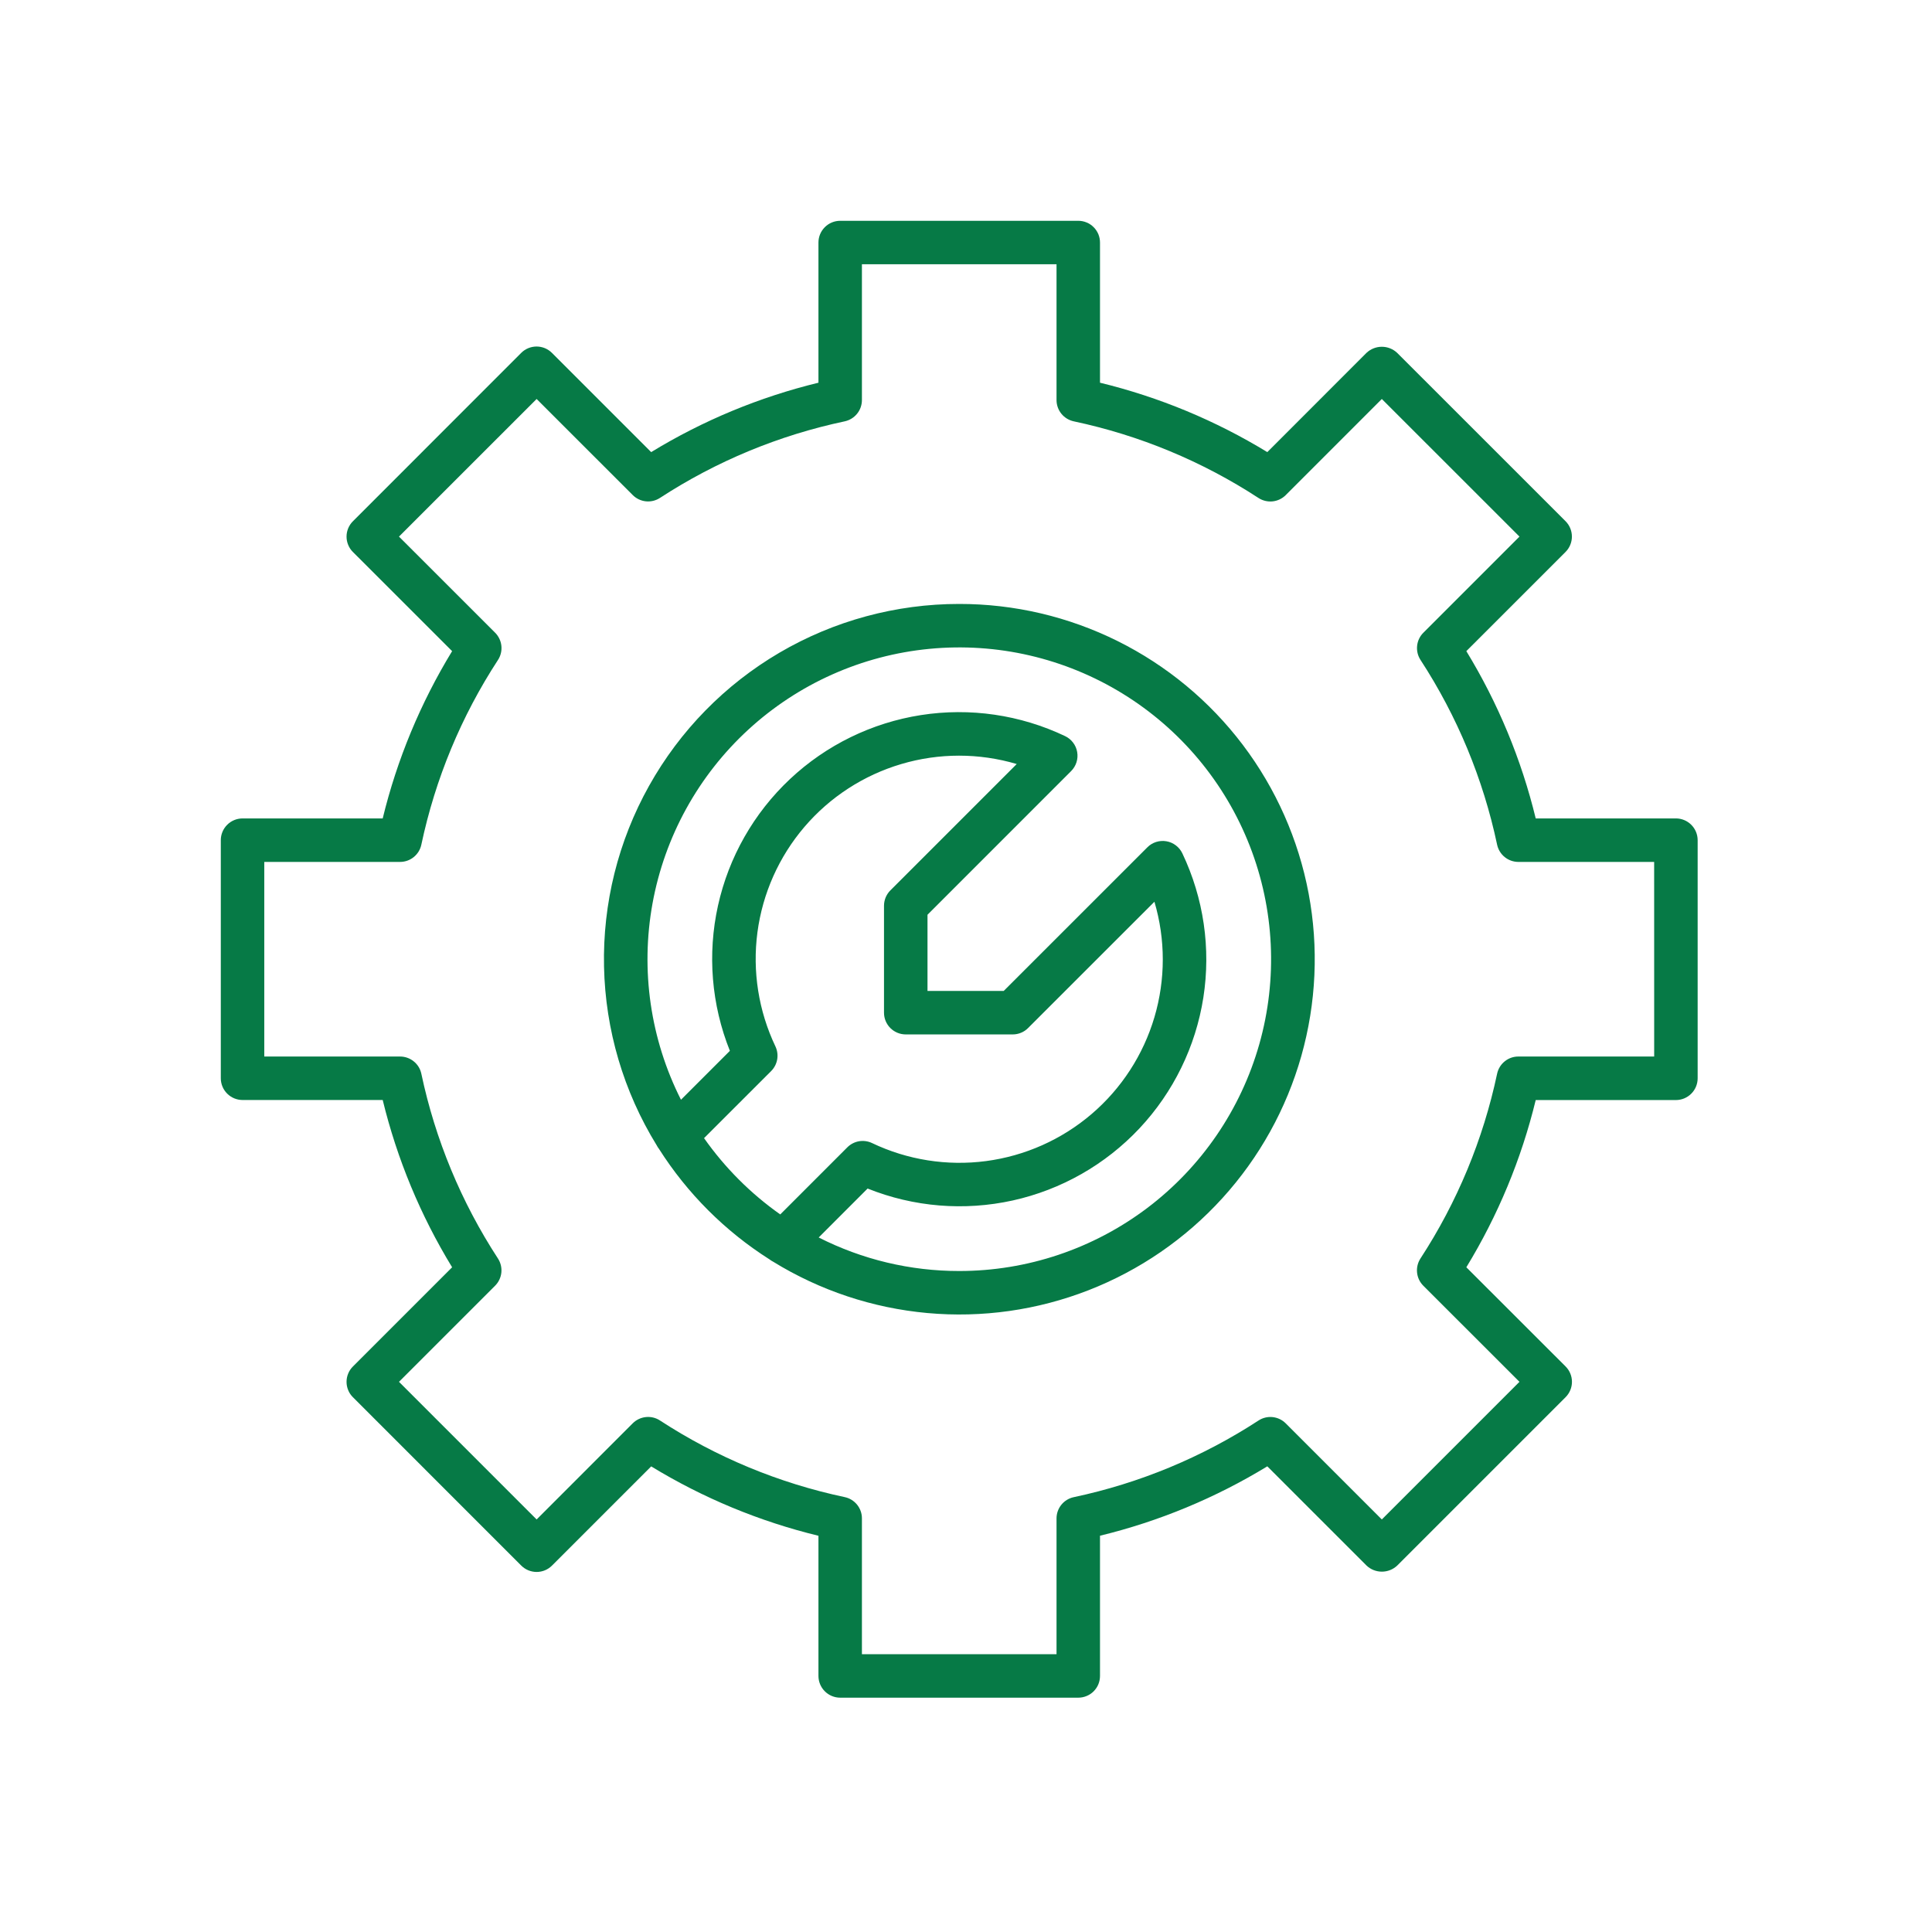
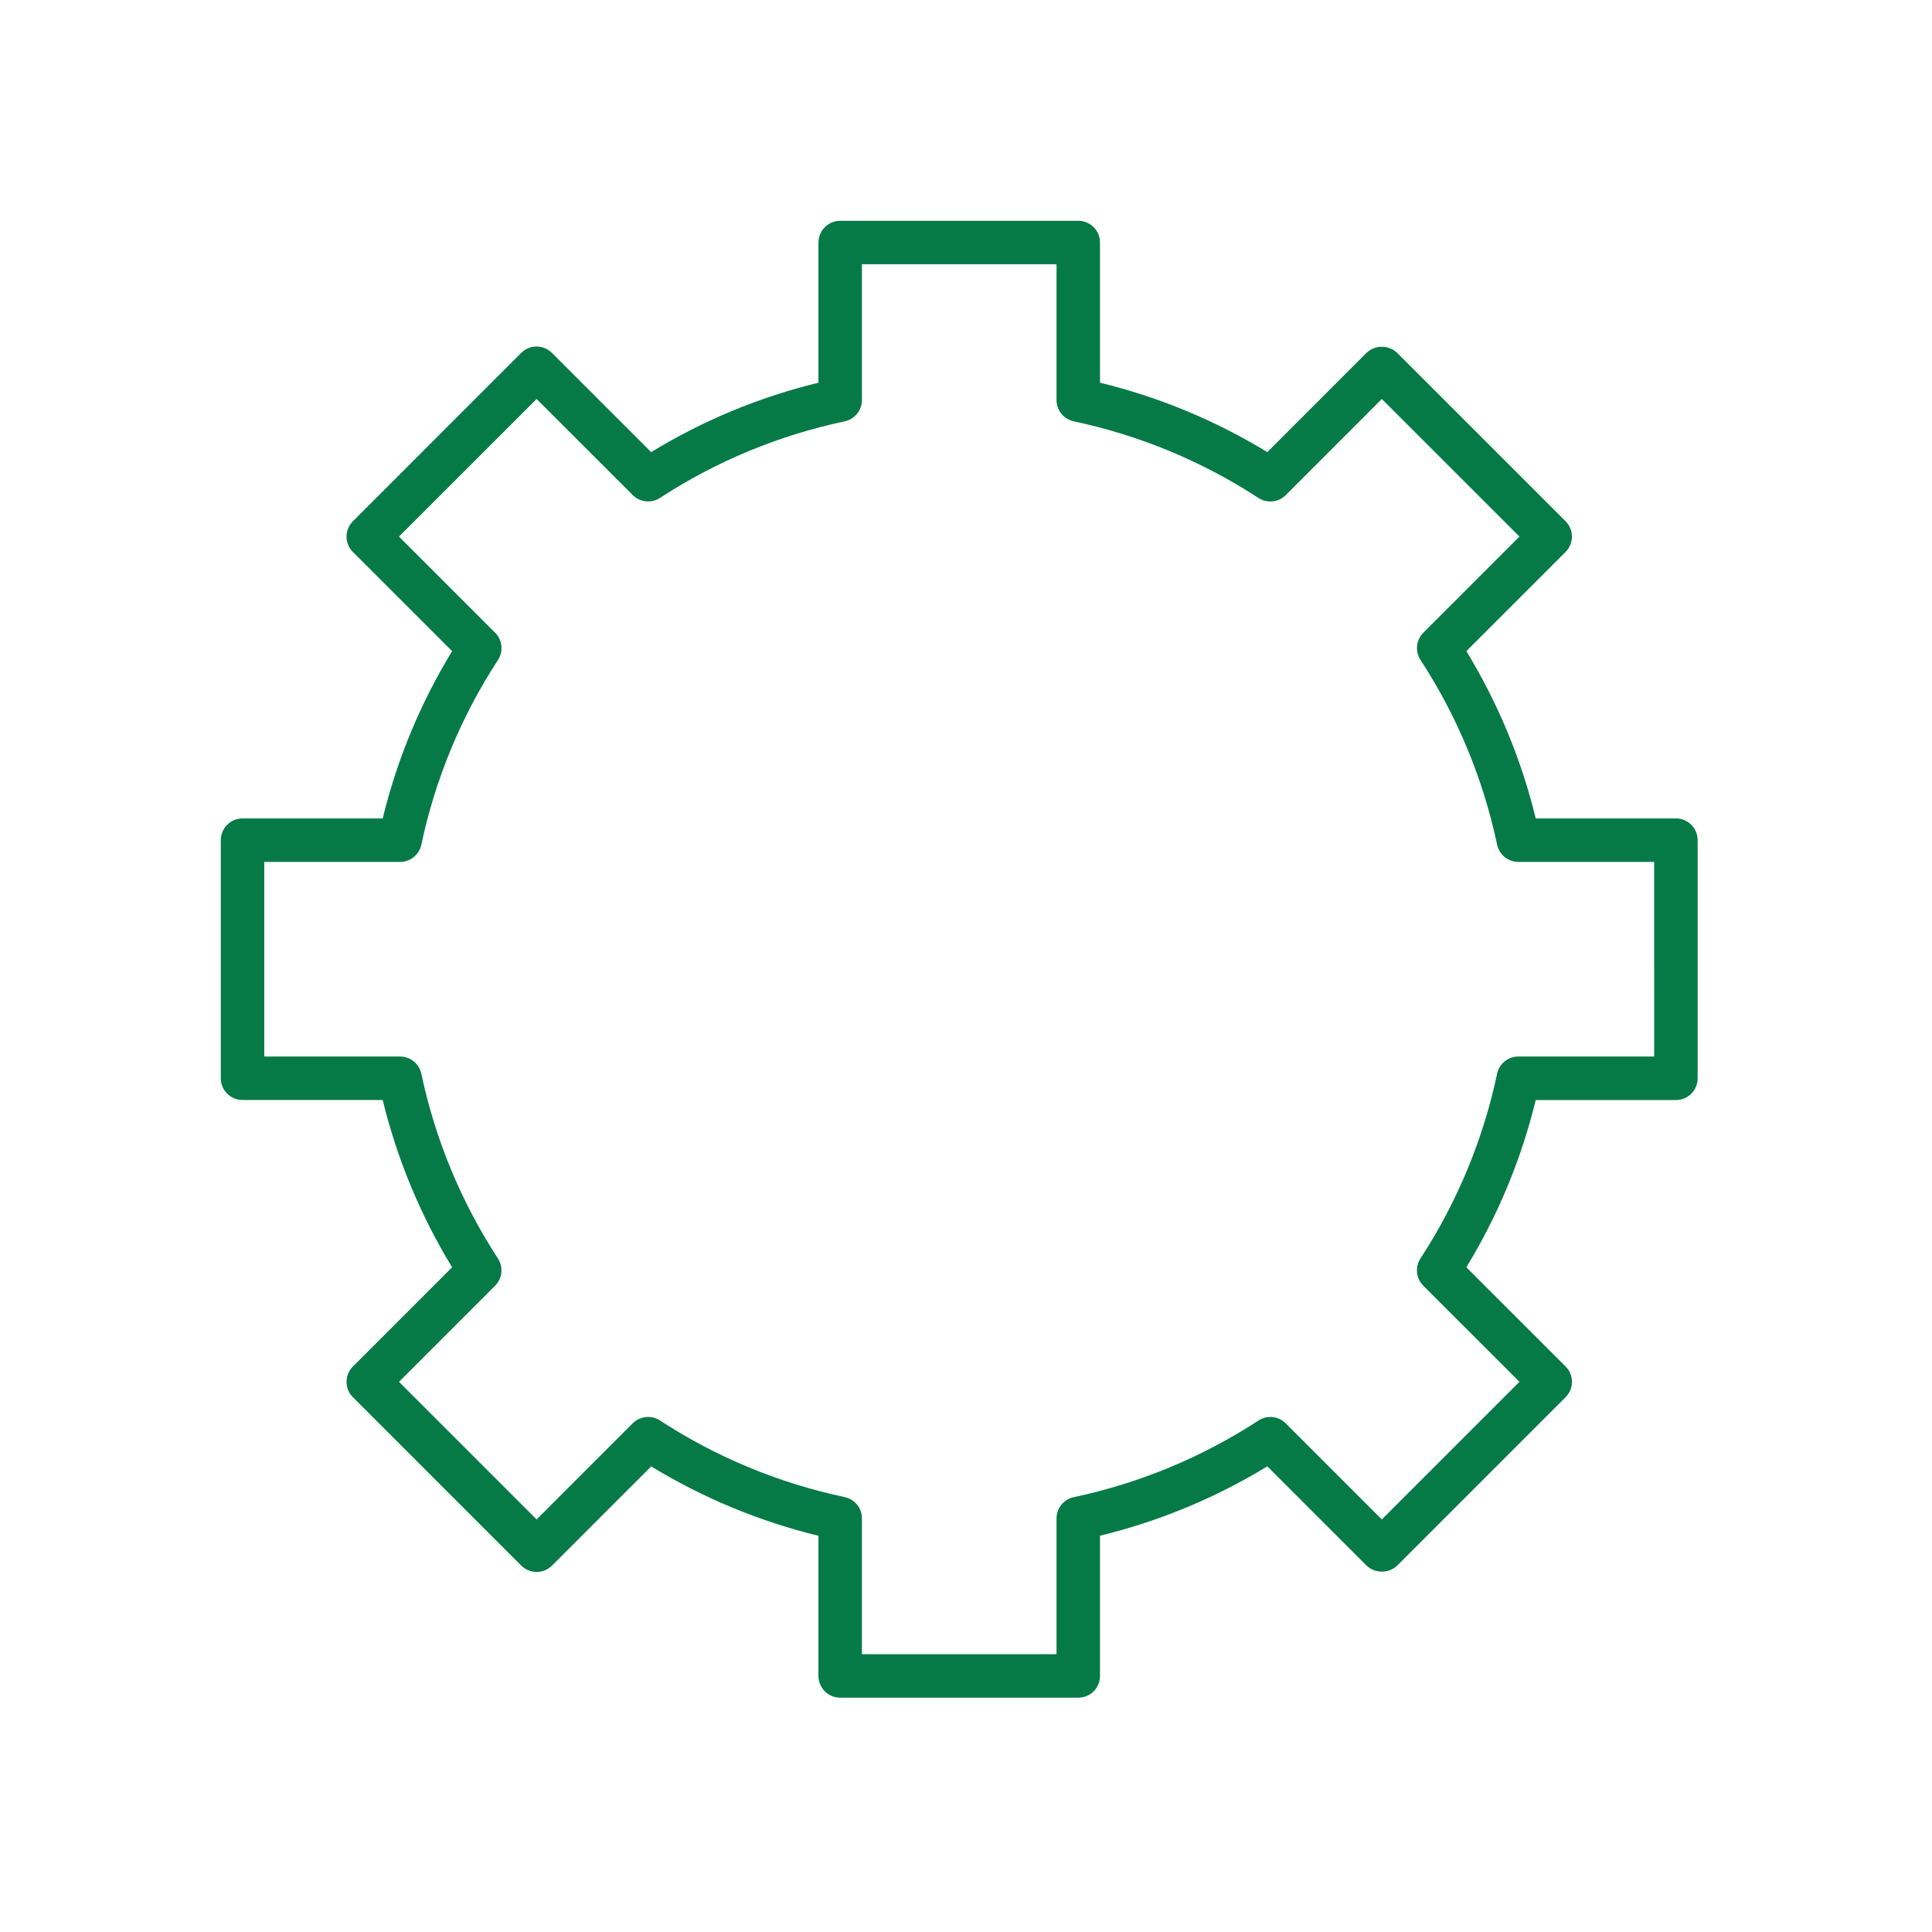
<svg xmlns="http://www.w3.org/2000/svg" width="70" height="70" viewBox="0 0 70 70" fill="none">
-   <path d="M34.755 21.882C32.465 21.881 30.215 22.491 28.24 23.649C26.264 24.808 24.634 26.473 23.517 28.472C22.399 30.471 21.836 32.732 21.885 35.022C21.933 37.311 22.592 39.546 23.793 41.496C23.817 41.542 23.844 41.586 23.876 41.626C24.901 43.24 26.269 44.608 27.884 45.632C27.924 45.663 27.966 45.69 28.011 45.713C29.706 46.757 31.619 47.394 33.602 47.574C35.584 47.754 37.581 47.471 39.435 46.749C41.29 46.026 42.952 44.884 44.29 43.411C45.629 41.938 46.608 40.174 47.15 38.259C47.691 36.344 47.782 34.329 47.414 32.373C47.046 30.417 46.229 28.573 45.028 26.986C43.827 25.399 42.274 24.112 40.491 23.226C38.709 22.341 36.745 21.88 34.755 21.882ZM25.509 41.237L27.94 38.807C28.055 38.692 28.131 38.545 28.159 38.385C28.187 38.224 28.164 38.06 28.095 37.913C27.483 36.627 27.257 35.192 27.443 33.781C27.63 32.37 28.221 31.043 29.146 29.96C30.071 28.878 31.29 28.087 32.655 27.683C34.02 27.278 35.472 27.278 36.838 27.682L32.26 32.26C32.187 32.333 32.129 32.42 32.089 32.515C32.05 32.611 32.029 32.713 32.029 32.816V36.692C32.029 36.901 32.112 37.101 32.26 37.249C32.408 37.396 32.608 37.479 32.817 37.479H36.693C36.796 37.479 36.898 37.459 36.994 37.419C37.09 37.38 37.176 37.322 37.249 37.248L41.827 32.672C42.231 34.037 42.231 35.49 41.827 36.855C41.423 38.221 40.632 39.44 39.549 40.365C38.466 41.29 37.139 41.881 35.727 42.068C34.316 42.254 32.88 42.028 31.595 41.415C31.448 41.345 31.283 41.323 31.123 41.35C30.963 41.378 30.815 41.455 30.7 41.57L28.27 44.001C27.198 43.245 26.264 42.31 25.509 41.237ZM34.755 46.051C32.985 46.053 31.241 45.637 29.663 44.836L31.435 43.063C33.105 43.733 34.938 43.883 36.695 43.495C38.452 43.106 40.051 42.196 41.283 40.885C42.514 39.573 43.322 37.92 43.6 36.142C43.877 34.364 43.612 32.544 42.839 30.919C42.785 30.805 42.704 30.706 42.604 30.63C42.504 30.553 42.386 30.502 42.262 30.481C42.138 30.459 42.01 30.468 41.889 30.506C41.769 30.544 41.66 30.61 41.571 30.7L36.366 35.904H33.605V33.143L38.809 27.938C38.898 27.849 38.965 27.739 39.003 27.619C39.041 27.499 39.05 27.371 39.028 27.247C39.007 27.123 38.956 27.005 38.879 26.905C38.803 26.804 38.703 26.724 38.589 26.67C36.965 25.897 35.144 25.631 33.366 25.909C31.589 26.187 29.936 26.994 28.624 28.226C27.312 29.458 26.403 31.057 26.014 32.813C25.625 34.57 25.776 36.404 26.445 38.074L24.673 39.846C23.564 37.651 23.202 35.153 23.642 32.733C24.083 30.312 25.301 28.102 27.112 26.437C28.923 24.772 31.228 23.744 33.676 23.509C36.125 23.273 38.583 23.844 40.678 25.133C42.773 26.422 44.39 28.36 45.283 30.652C46.176 32.944 46.297 35.465 45.627 37.832C44.956 40.199 43.532 42.282 41.57 43.766C39.607 45.249 37.215 46.052 34.755 46.051Z" fill="#067A46" />
  <path d="M60.721 29.653H55.642C55.123 27.515 54.274 25.47 53.128 23.592L56.723 19.998C56.87 19.85 56.953 19.65 56.953 19.441C56.953 19.232 56.87 19.032 56.723 18.884L50.623 12.786C50.473 12.644 50.273 12.564 50.066 12.564C49.859 12.564 49.66 12.644 49.509 12.786L45.917 16.381C44.038 15.234 41.994 14.386 39.855 13.866V8.788C39.855 8.684 39.835 8.582 39.796 8.486C39.756 8.391 39.698 8.304 39.625 8.231C39.552 8.157 39.465 8.099 39.369 8.06C39.274 8.02 39.171 8 39.068 8H30.442C30.233 8 30.032 8.083 29.885 8.231C29.737 8.378 29.654 8.579 29.654 8.788V13.866C27.516 14.386 25.471 15.234 23.593 16.381L19.998 12.786C19.925 12.713 19.838 12.655 19.743 12.615C19.647 12.576 19.545 12.555 19.441 12.555C19.338 12.555 19.235 12.576 19.14 12.615C19.044 12.655 18.957 12.713 18.884 12.786L12.787 18.886C12.713 18.959 12.655 19.046 12.616 19.141C12.576 19.237 12.556 19.339 12.556 19.443C12.556 19.546 12.576 19.648 12.616 19.744C12.655 19.84 12.713 19.927 12.787 20L16.381 23.592C15.235 25.471 14.386 27.515 13.866 29.653H8.788C8.579 29.654 8.379 29.736 8.231 29.884C8.083 30.032 8 30.232 8 30.441V39.067C8 39.276 8.083 39.476 8.231 39.624C8.379 39.772 8.579 39.855 8.788 39.855H13.866C14.386 41.993 15.235 44.038 16.381 45.916L12.787 49.511C12.713 49.584 12.655 49.67 12.616 49.766C12.576 49.862 12.556 49.964 12.556 50.068C12.556 50.171 12.576 50.273 12.616 50.369C12.655 50.465 12.713 50.551 12.787 50.624L18.886 56.724C18.959 56.797 19.046 56.855 19.142 56.895C19.237 56.934 19.34 56.955 19.443 56.955C19.547 56.955 19.649 56.934 19.745 56.895C19.84 56.855 19.927 56.797 20 56.724L23.594 53.13C25.472 54.276 27.516 55.124 29.654 55.644V60.722C29.654 60.931 29.737 61.132 29.885 61.279C30.032 61.427 30.233 61.51 30.442 61.51H39.068C39.171 61.51 39.274 61.49 39.369 61.45C39.465 61.411 39.552 61.353 39.625 61.28C39.698 61.206 39.756 61.12 39.796 61.024C39.835 60.928 39.855 60.826 39.855 60.722V55.642C41.994 55.122 44.038 54.274 45.917 53.128L49.511 56.722C49.661 56.865 49.861 56.944 50.068 56.944C50.275 56.944 50.474 56.865 50.625 56.722L56.724 50.623C56.872 50.475 56.955 50.275 56.955 50.066C56.955 49.857 56.872 49.657 56.724 49.509L53.128 45.916C54.274 44.038 55.123 41.994 55.642 39.857H60.721C60.93 39.857 61.13 39.774 61.278 39.626C61.426 39.478 61.509 39.278 61.509 39.069V30.441C61.509 30.232 61.426 30.032 61.278 29.884C61.13 29.736 60.93 29.653 60.721 29.653ZM59.934 38.28H55.014C54.834 38.279 54.658 38.341 54.518 38.455C54.377 38.569 54.281 38.727 54.243 38.904C53.738 41.287 52.797 43.557 51.466 45.597C51.368 45.749 51.324 45.929 51.343 46.109C51.361 46.288 51.441 46.456 51.569 46.584L55.053 50.066L50.066 55.053L46.584 51.571C46.457 51.443 46.289 51.363 46.109 51.344C45.93 51.325 45.749 51.369 45.598 51.468C43.557 52.798 41.288 53.74 38.905 54.245C38.728 54.282 38.57 54.379 38.456 54.519C38.342 54.659 38.28 54.834 38.28 55.015V59.934H31.229V55.015C31.23 54.834 31.168 54.659 31.054 54.518C30.94 54.377 30.782 54.28 30.605 54.243C28.221 53.738 25.952 52.797 23.911 51.466C23.76 51.367 23.579 51.324 23.4 51.343C23.22 51.362 23.053 51.442 22.925 51.569L19.443 55.053L14.456 50.066L17.938 46.584C18.066 46.456 18.146 46.288 18.165 46.109C18.183 45.929 18.14 45.749 18.041 45.597C16.711 43.557 15.77 41.287 15.266 38.904C15.229 38.727 15.132 38.569 14.991 38.456C14.851 38.342 14.676 38.28 14.496 38.28H9.575V31.229H14.495C14.676 31.229 14.851 31.167 14.991 31.053C15.131 30.939 15.229 30.781 15.266 30.604C15.771 28.221 16.712 25.951 18.043 23.911C18.142 23.759 18.185 23.579 18.166 23.399C18.147 23.22 18.067 23.052 17.94 22.925L14.456 19.442L19.443 14.456L22.925 17.937C23.053 18.065 23.22 18.145 23.4 18.164C23.579 18.183 23.76 18.139 23.911 18.041C25.952 16.711 28.222 15.77 30.605 15.266C30.781 15.228 30.94 15.131 31.053 14.991C31.167 14.851 31.229 14.676 31.229 14.495V9.575H38.28V14.495C38.28 14.675 38.342 14.851 38.456 14.991C38.569 15.131 38.728 15.228 38.905 15.266C41.288 15.771 43.557 16.712 45.598 18.043C45.749 18.141 45.93 18.184 46.109 18.166C46.289 18.147 46.456 18.067 46.584 17.939L50.066 14.456L55.053 19.442L51.571 22.925C51.443 23.052 51.363 23.22 51.345 23.399C51.326 23.579 51.369 23.76 51.468 23.911C52.798 25.952 53.739 28.221 54.243 30.604C54.281 30.781 54.377 30.939 54.518 31.053C54.658 31.167 54.833 31.229 55.014 31.229H59.933L59.934 38.28Z" fill="#067A46" />
</svg>